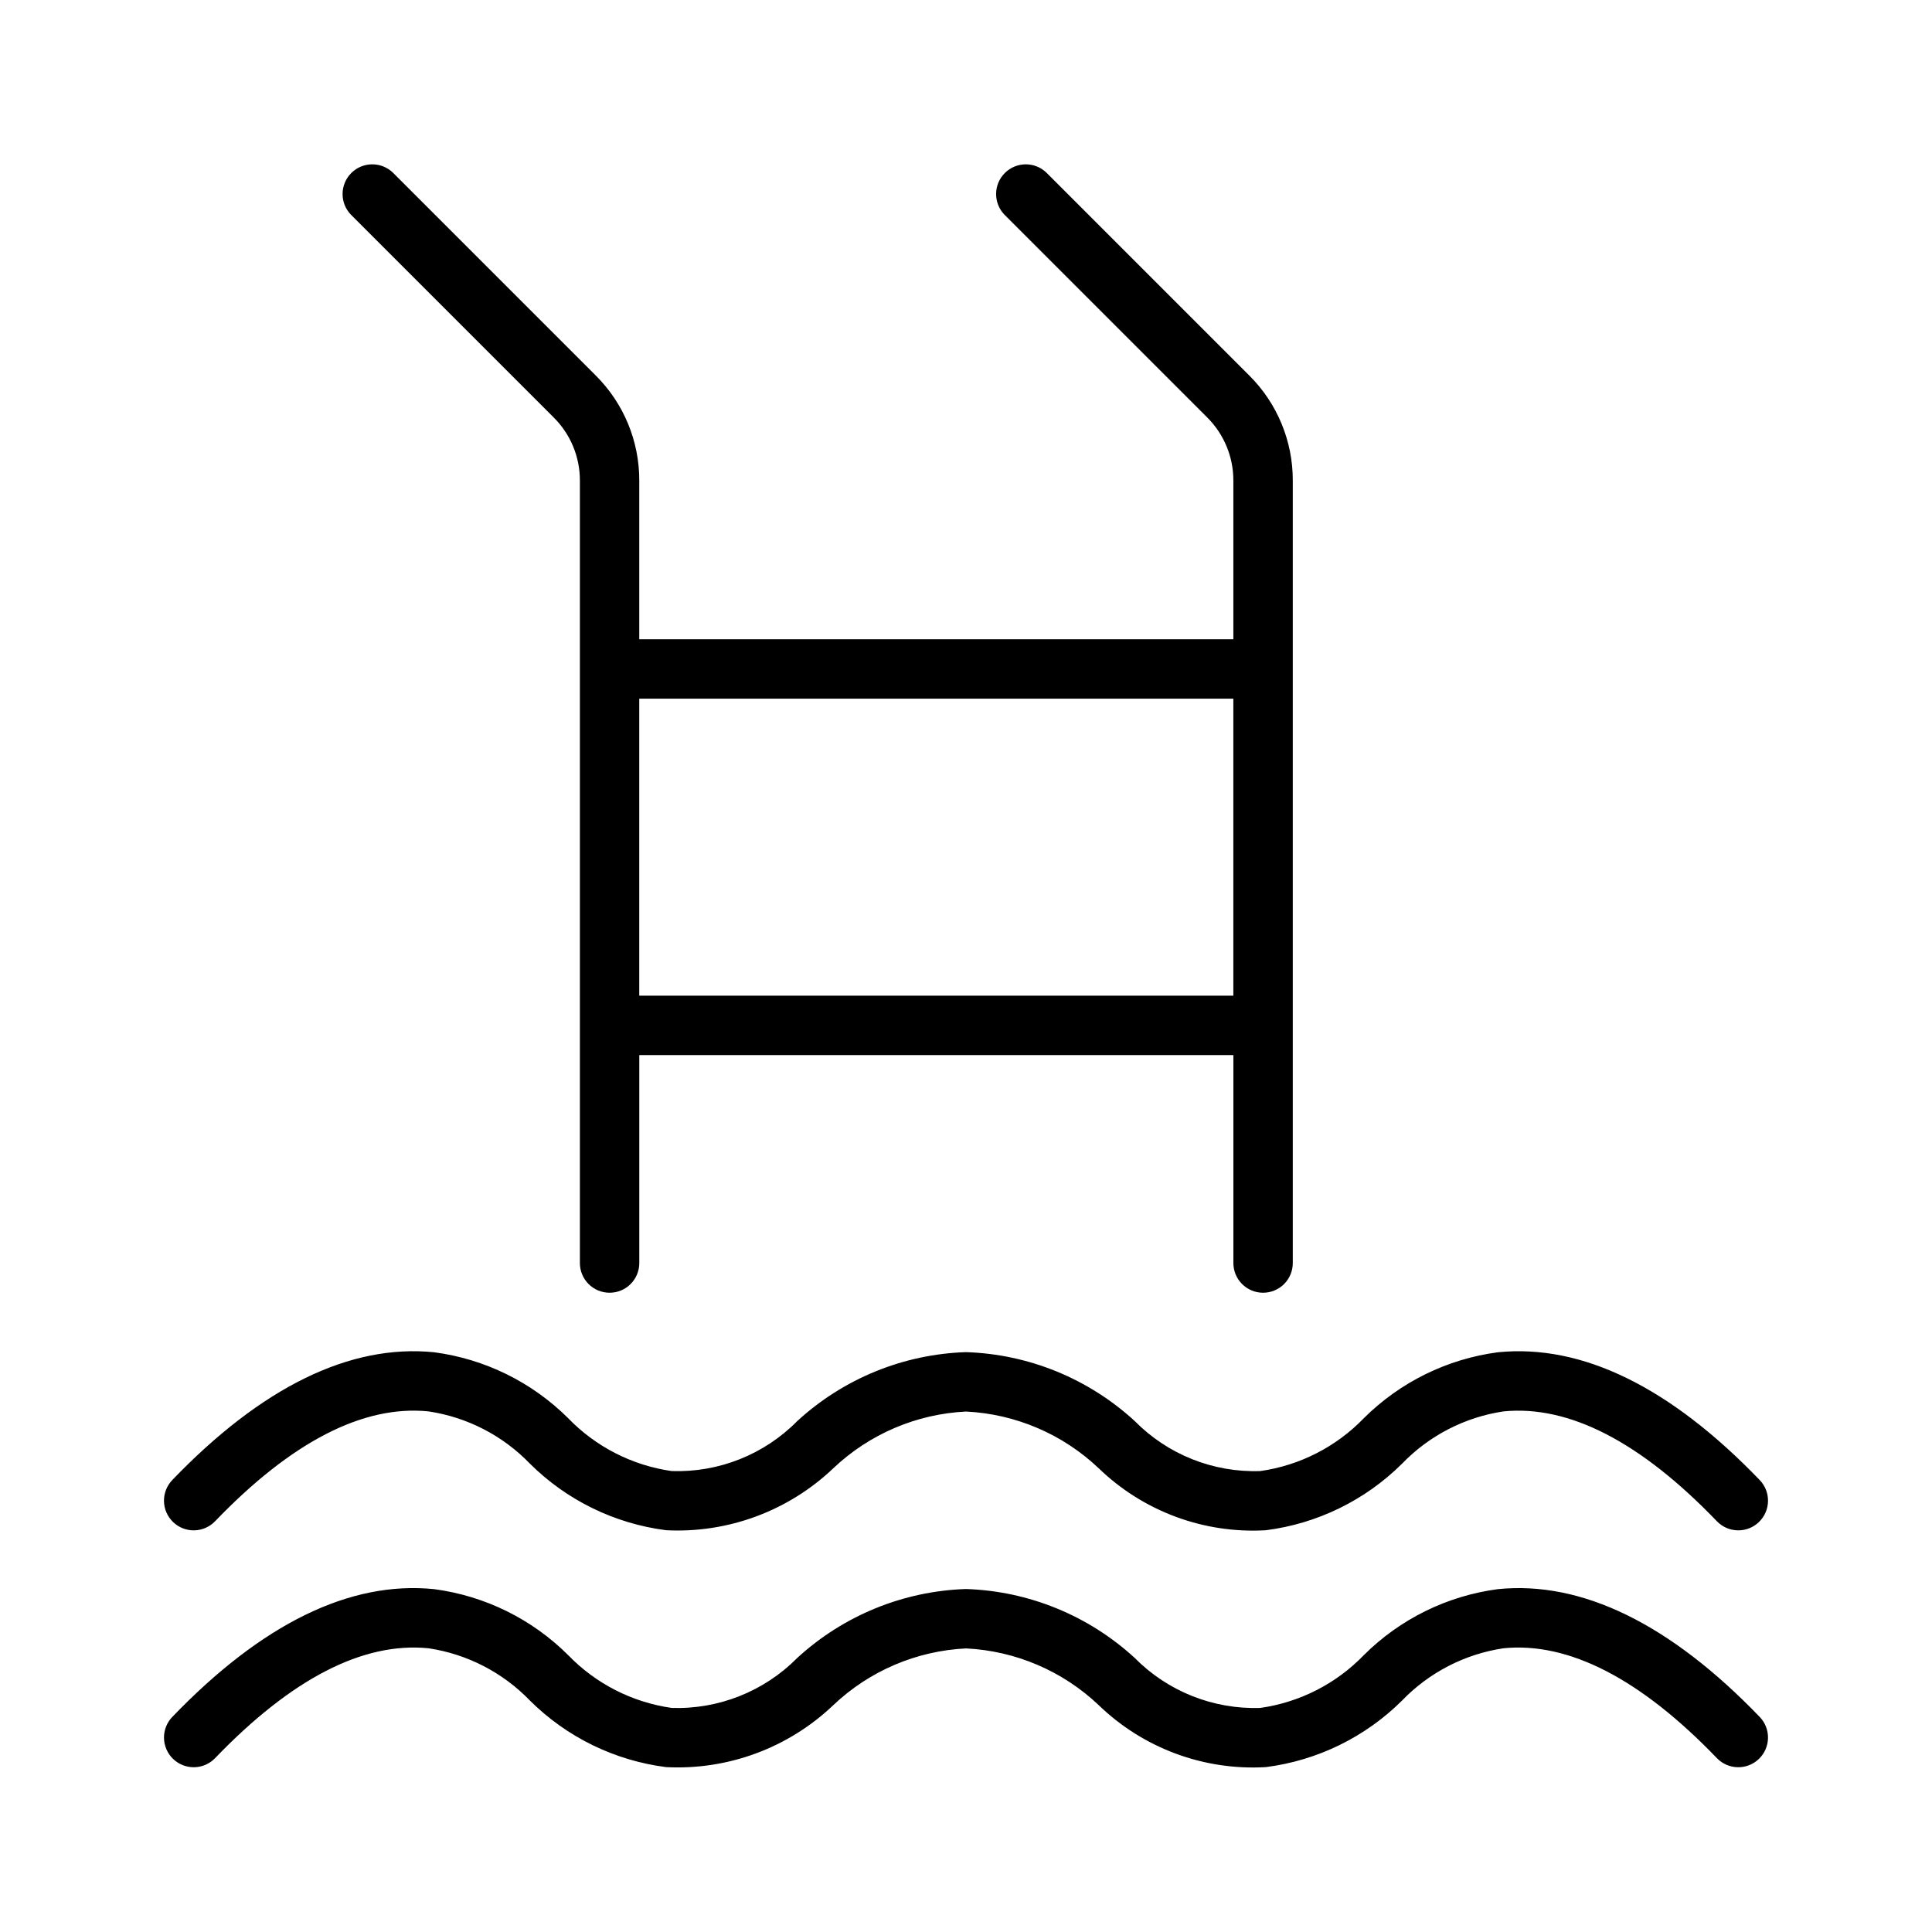
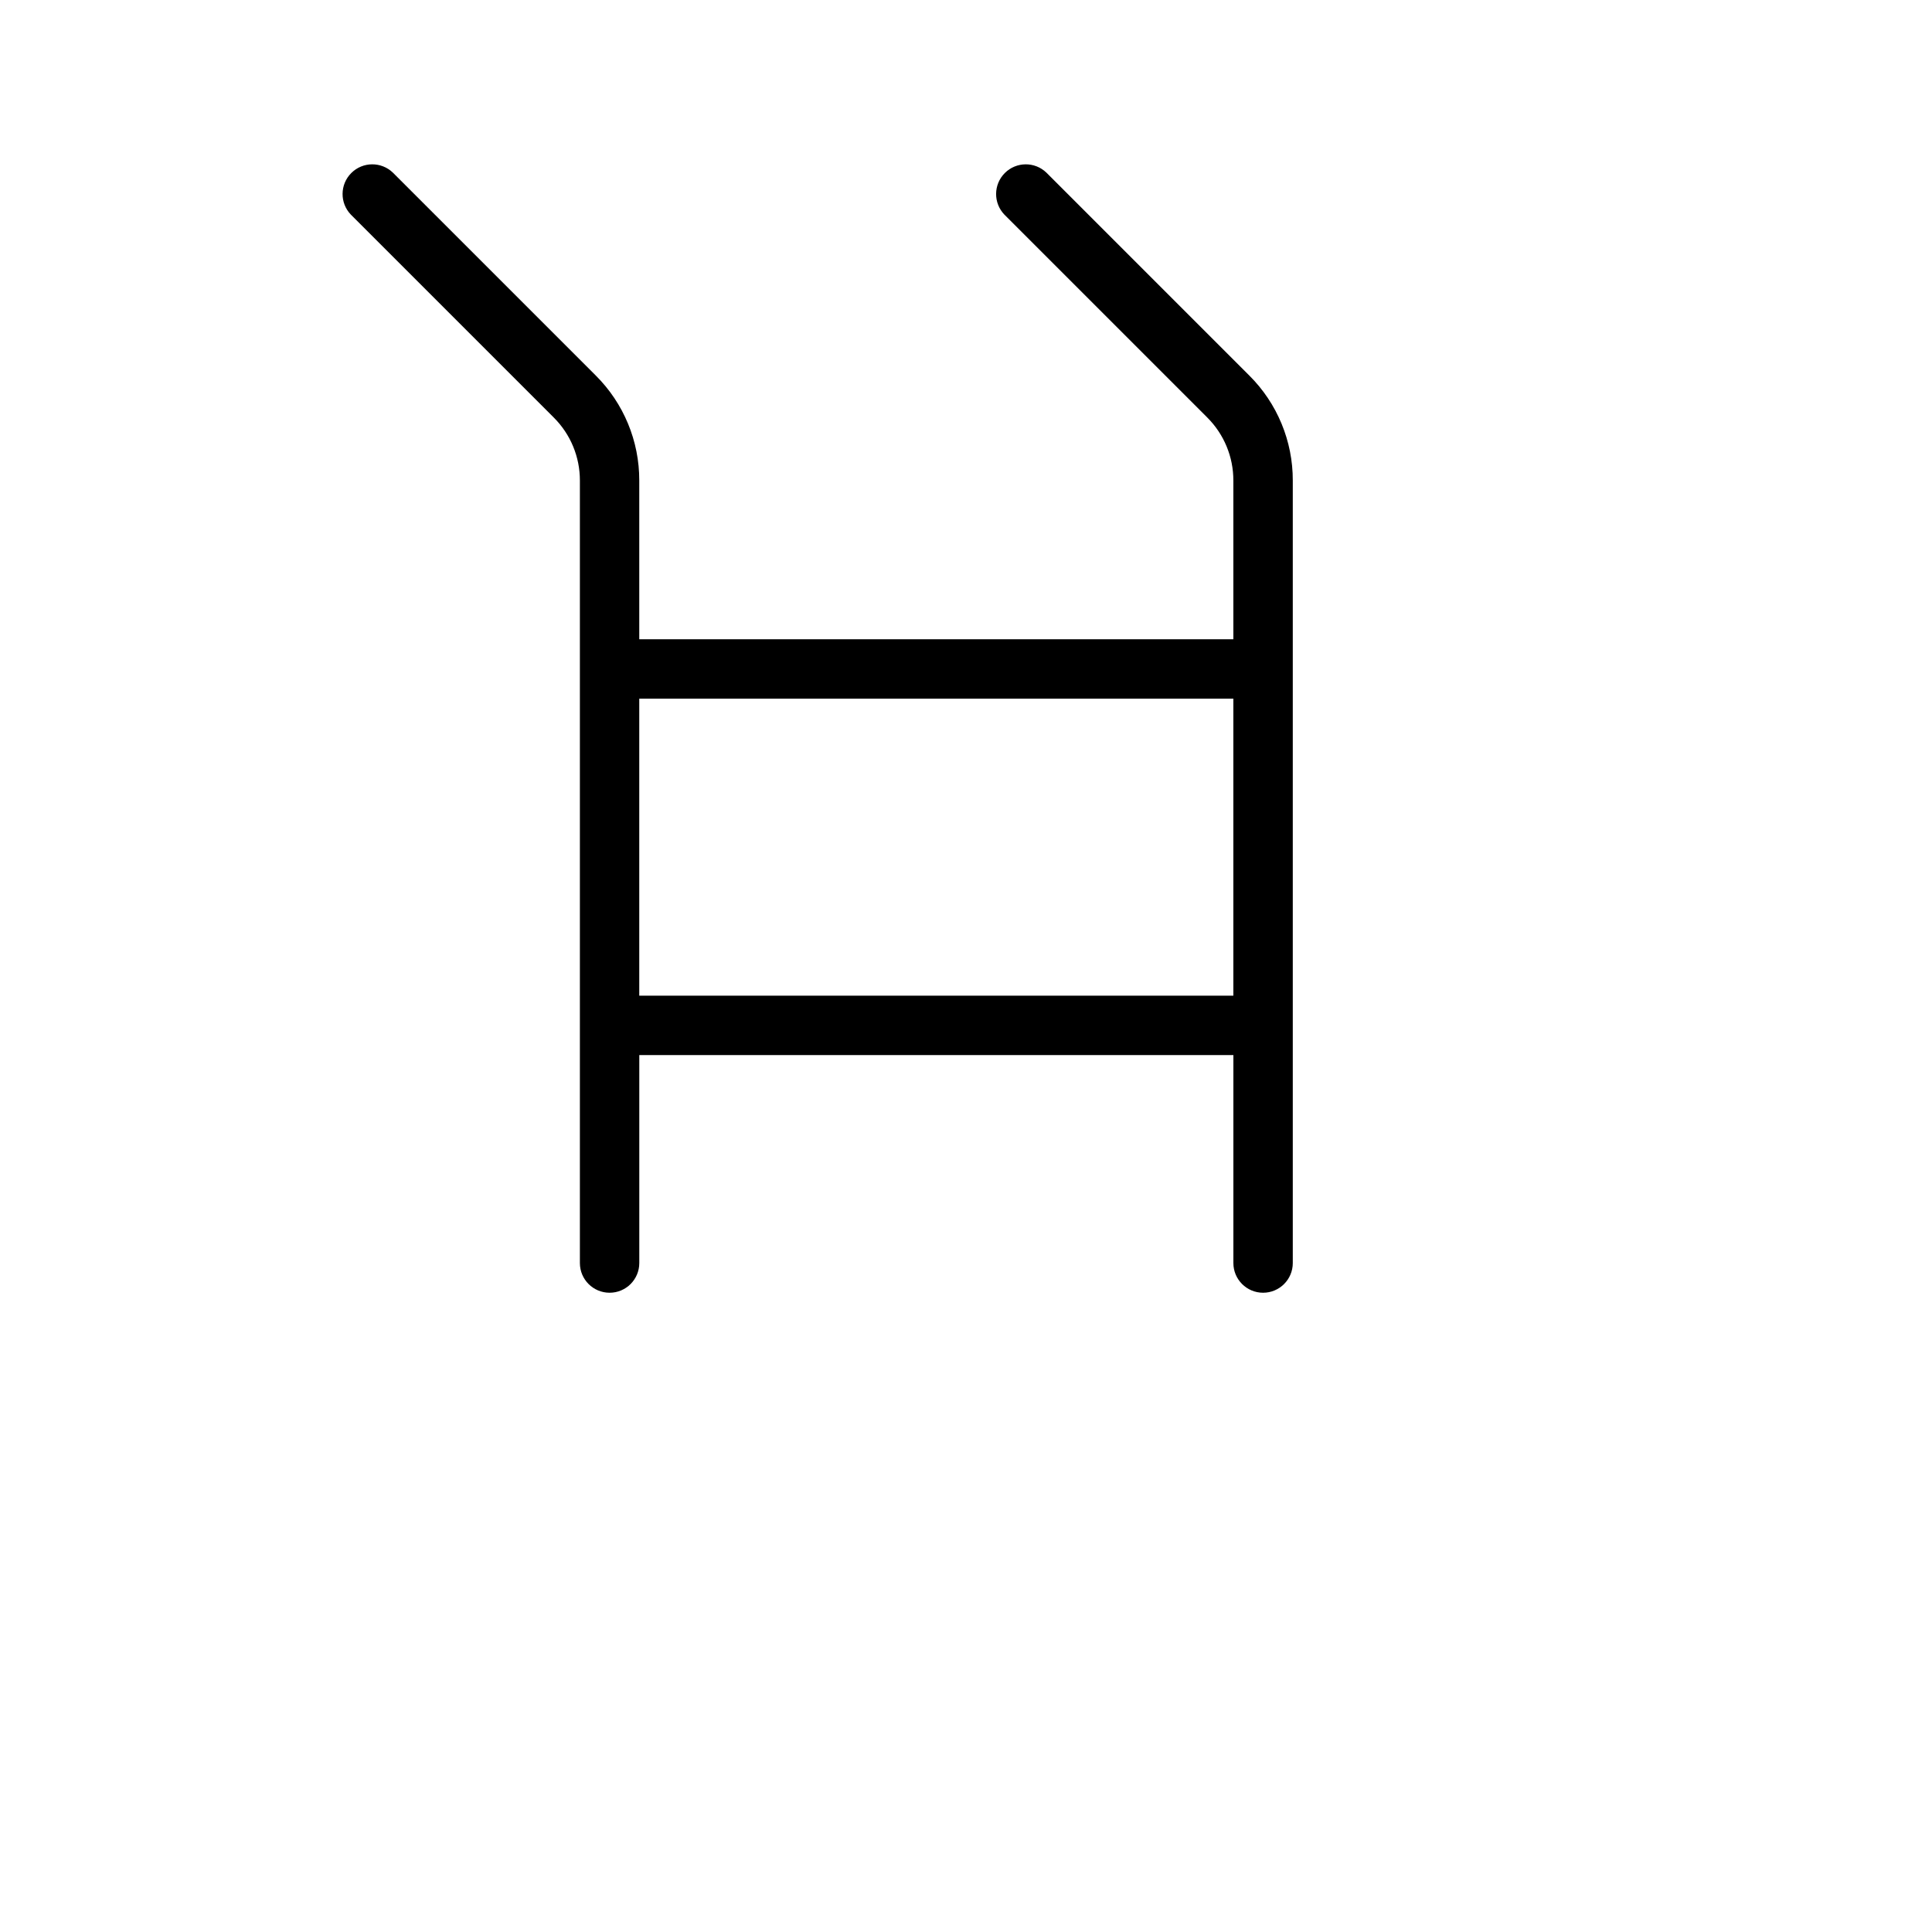
<svg xmlns="http://www.w3.org/2000/svg" fill="#000000" width="800px" height="800px" version="1.1" viewBox="144 144 512 512">
  <g>
-     <path d="m189.87 547.36c1.504 1.449 3.523 2.238 5.609 2.199 2.09-0.043 4.074-0.91 5.523-2.414 20.188-20.996 39.191-30.852 56.547-29.113 10.246 1.527 19.695 6.398 26.887 13.855 9.762 9.703 22.461 15.902 36.113 17.641 16.375 0.828 32.375-5.102 44.258-16.395 9.547-9.074 22.039-14.418 35.195-15.059 13.156 0.641 25.645 5.984 35.191 15.059 11.816 11.406 27.863 17.352 44.258 16.398 13.652-1.738 26.348-7.941 36.109-17.641 7.191-7.457 16.641-12.328 26.887-13.855 17.383-1.723 36.367 8.117 56.547 29.113v-0.004c3.016 3.137 8 3.231 11.133 0.219 3.133-3.016 3.231-8 0.215-11.133-23.684-24.621-47.074-36.117-69.406-33.863h0.004c-13.418 1.773-25.883 7.902-35.48 17.441-7.336 7.609-17.008 12.551-27.473 14.039-12.457 0.43-24.523-4.375-33.273-13.254-12.238-11.246-28.102-17.727-44.711-18.262-16.613 0.535-32.477 7.016-44.715 18.262-8.754 8.871-20.816 13.676-33.273 13.254-10.465-1.488-20.137-6.43-27.477-14.039-9.598-9.543-22.062-15.672-35.48-17.445-22.316-2.25-45.727 9.242-69.406 33.863h0.004c-1.449 1.504-2.238 3.523-2.199 5.609 0.039 2.09 0.91 4.074 2.414 5.523z" />
-     <path d="m540.94 565.14c-13.414 1.773-25.879 7.902-35.469 17.445-7.34 7.613-17.016 12.551-27.484 14.035-12.453 0.418-24.52-4.387-33.277-13.25-12.238-11.246-28.102-17.727-44.711-18.266-16.613 0.539-32.477 7.019-44.715 18.266-8.762 8.855-20.82 13.656-33.273 13.25-10.469-1.484-20.141-6.422-27.48-14.035-9.594-9.543-22.055-15.672-35.469-17.445-22.379-2.273-45.711 9.242-69.406 33.863-1.445 1.504-2.238 3.523-2.195 5.609 0.039 2.09 0.906 4.074 2.414 5.523 3.133 3.016 8.117 2.918 11.133-0.215 20.195-20.996 39.152-30.836 56.539-29.113 10.246 1.531 19.695 6.402 26.887 13.855 9.758 9.707 22.457 15.91 36.113 17.645 16.379 0.836 32.379-5.094 44.258-16.398 9.547-9.078 22.035-14.422 35.195-15.062 13.156 0.641 25.645 5.984 35.191 15.059 11.816 11.406 27.863 17.352 44.258 16.398 13.656-1.734 26.352-7.938 36.109-17.641 7.191-7.457 16.641-12.328 26.887-13.855 17.289-1.73 36.352 8.117 56.547 29.113 3.016 3.133 8 3.227 11.133 0.215 3.133-3.016 3.231-8 0.215-11.133-23.703-24.629-47.121-36.121-69.398-33.863z" />
    <path d="m301.88 243.51-53.75-53.75c-3.09-2.984-8-2.941-11.035 0.094-3.039 3.039-3.082 7.945-0.098 11.035l53.75 53.75v0.004c4.445 4.418 6.941 10.434 6.93 16.703v207.37c0 4.348 3.523 7.871 7.871 7.871 4.348 0 7.871-3.523 7.871-7.871v-55.105h157.44v55.105c0 4.348 3.523 7.871 7.871 7.871 4.348 0 7.871-3.523 7.871-7.871v-207.37c0.027-10.445-4.125-20.469-11.531-27.836l-53.75-53.75c-3.09-2.984-8-2.941-11.035 0.094-3.035 3.039-3.078 7.945-0.098 11.035l53.75 53.75v0.004c4.441 4.422 6.93 10.438 6.914 16.703v42.059h-157.44v-42.059c0.027-10.445-4.125-20.469-11.531-27.836zm168.97 85.637v78.719h-157.44v-78.719z" />
  </g>
</svg>